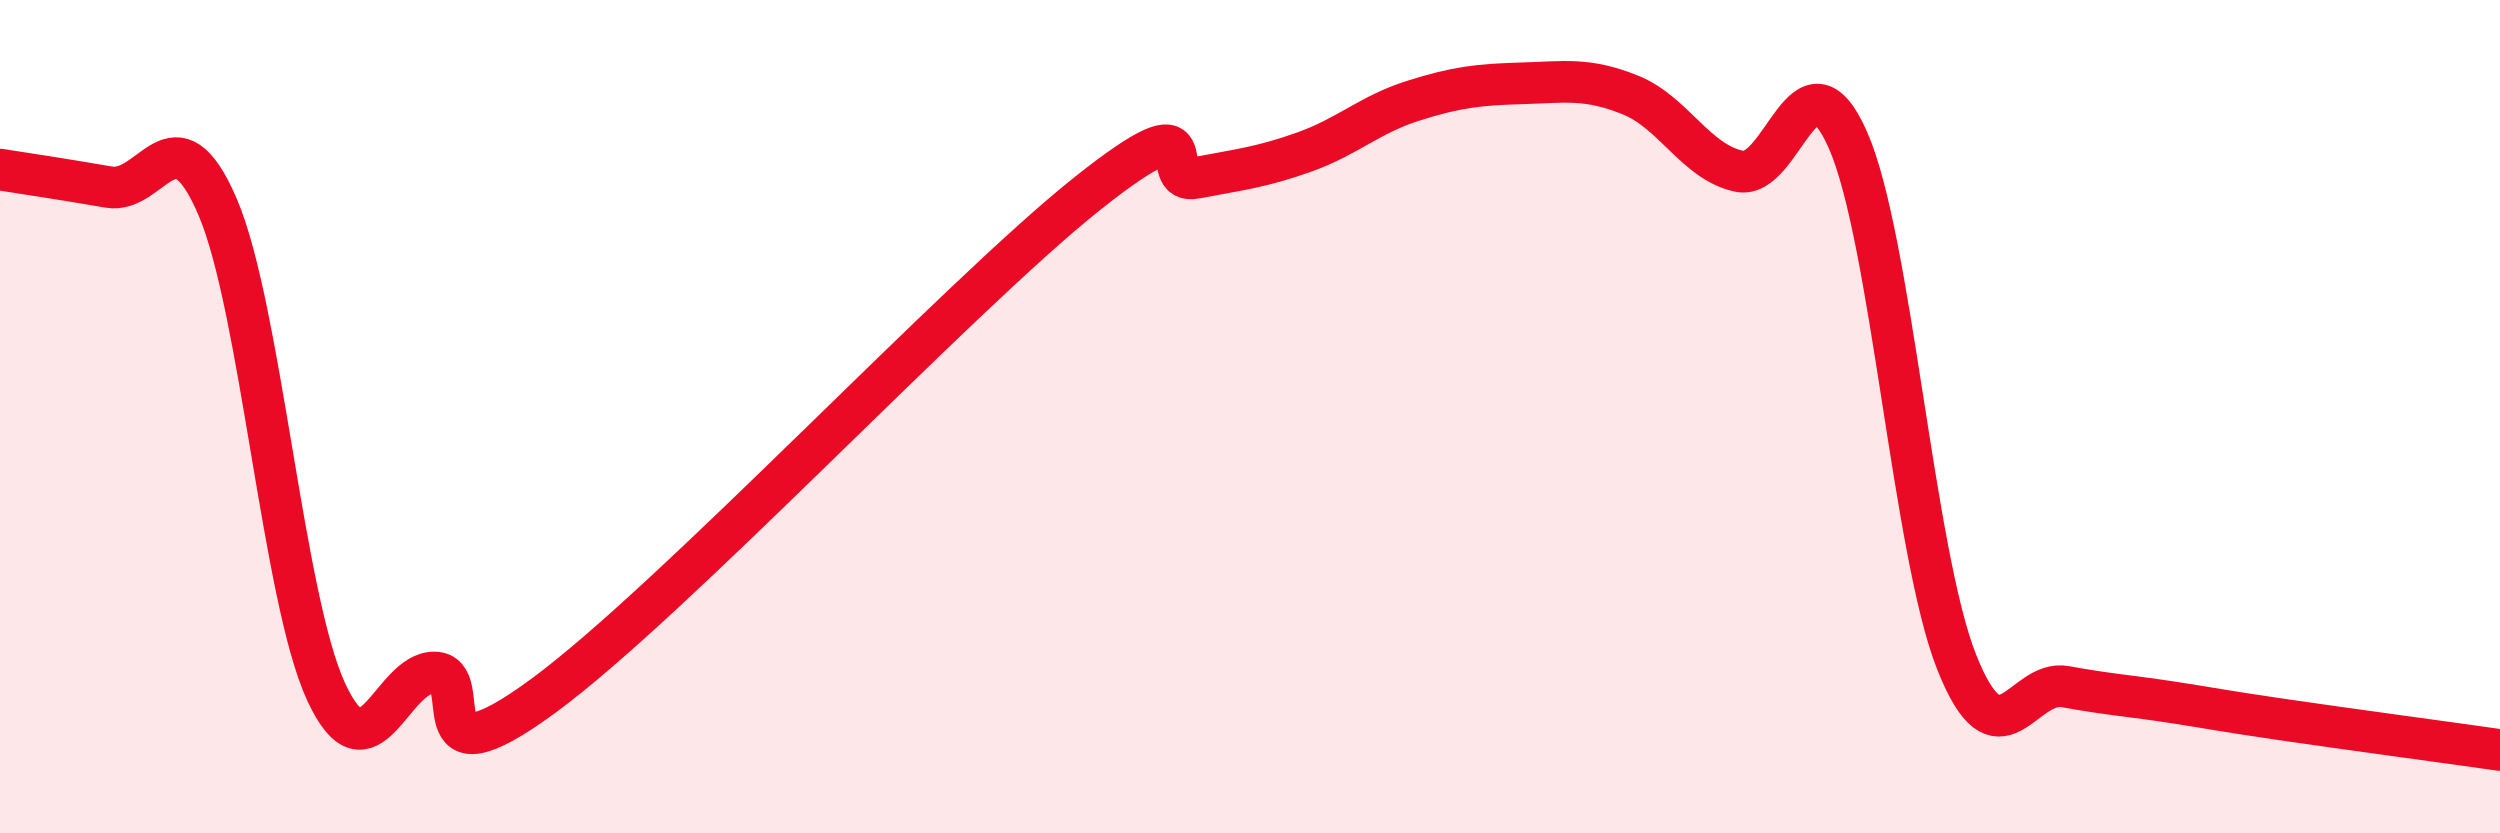
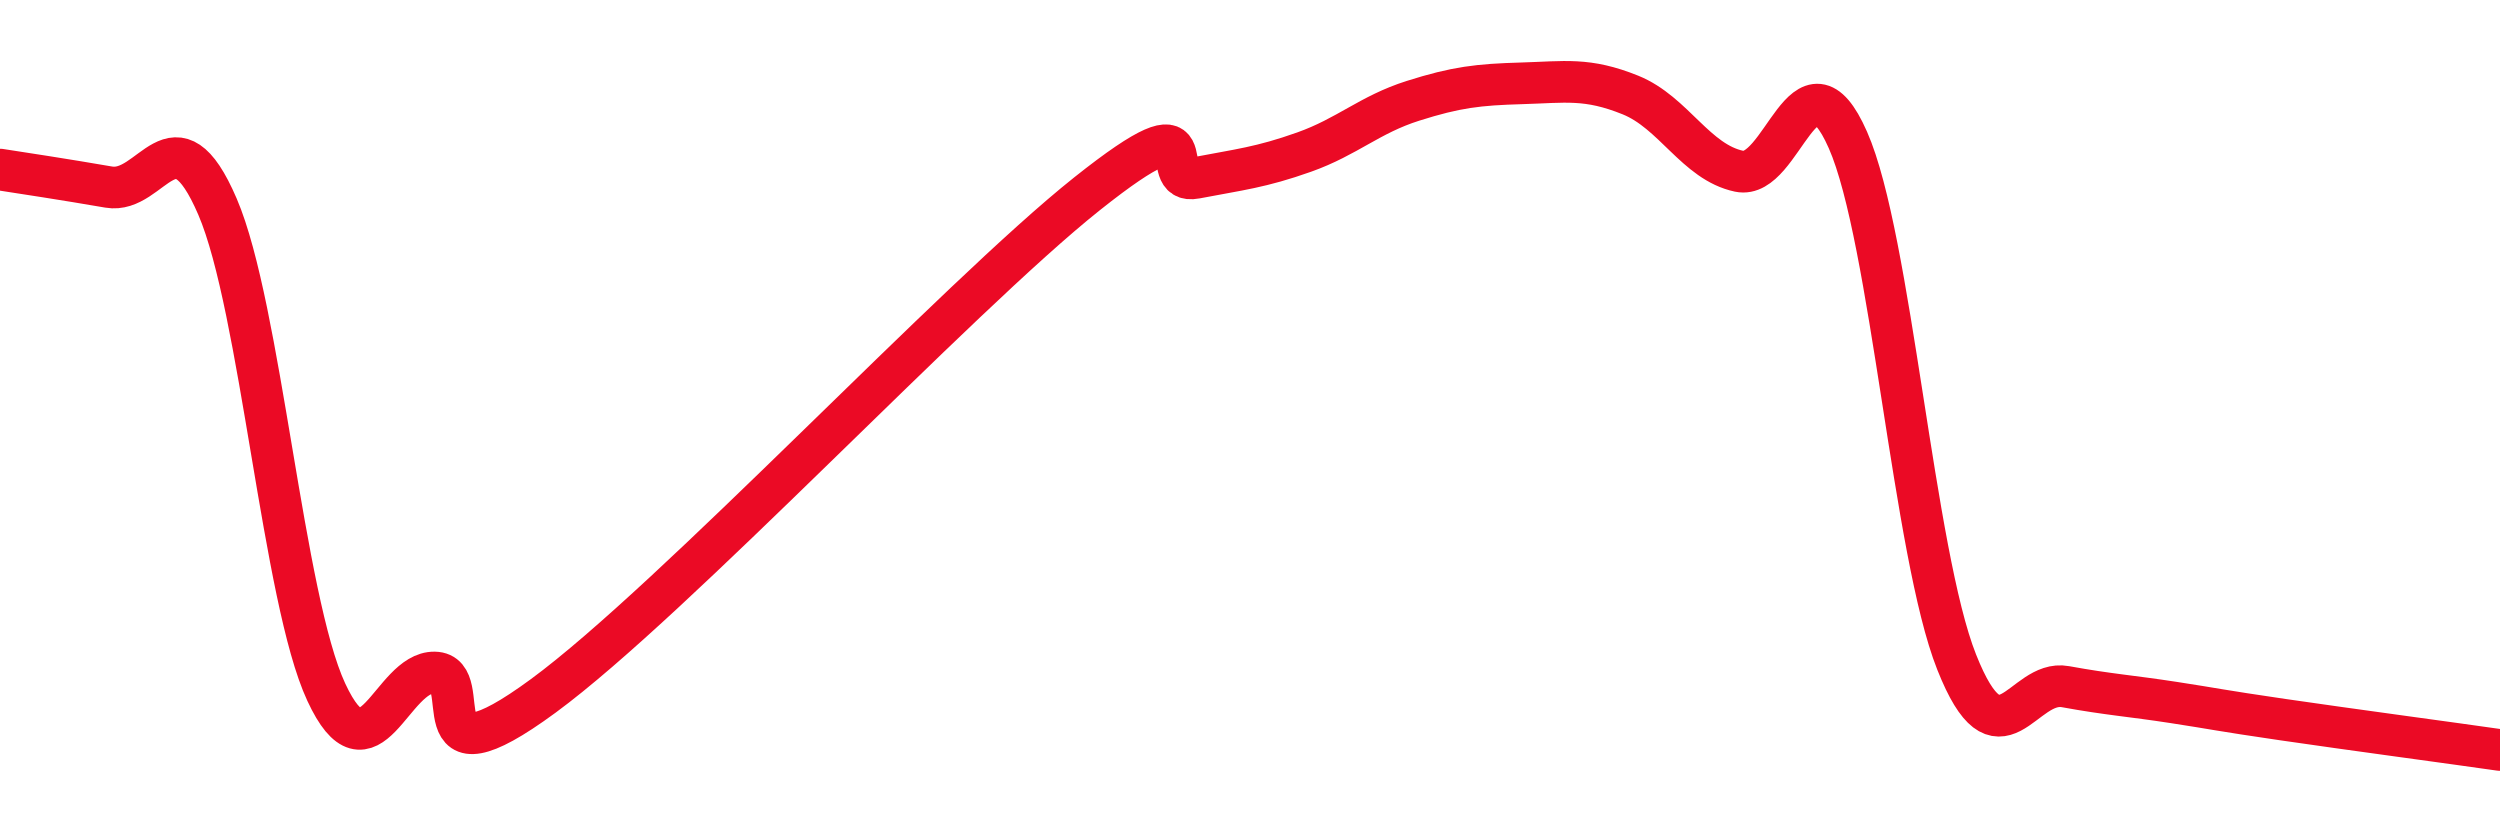
<svg xmlns="http://www.w3.org/2000/svg" width="60" height="20" viewBox="0 0 60 20">
-   <path d="M 0,4.07 C 0.52,4.15 1.57,4.31 2.61,4.49 C 3.65,4.67 4.18,2.54 5.22,4.96 C 6.26,7.38 6.79,14.37 7.83,16.61 C 8.87,18.85 9.39,16.12 10.43,16.14 C 11.47,16.16 9.91,19 13.04,16.7 C 16.17,14.4 22.96,7.14 26.09,4.65 C 29.22,2.16 27.66,4.47 28.7,4.27 C 29.74,4.07 30.26,4.02 31.3,3.65 C 32.34,3.28 32.87,2.75 33.91,2.42 C 34.95,2.09 35.48,2.03 36.52,2 C 37.56,1.97 38.09,1.86 39.13,2.28 C 40.17,2.7 40.7,3.89 41.74,4.11 C 42.78,4.33 43.31,1 44.35,3.36 C 45.39,5.72 45.92,13.27 46.96,15.89 C 48,18.51 48.53,16.29 49.57,16.48 C 50.61,16.67 51.13,16.7 52.17,16.86 C 53.21,17.02 53.21,17.04 54.78,17.27 C 56.35,17.5 58.96,17.85 60,18L60 20L0 20Z" fill="#EB0A25" opacity="0.1" stroke-linecap="round" stroke-linejoin="round" />
  <path d="M 0,4.07 C 0.52,4.15 1.57,4.31 2.61,4.49 C 3.65,4.67 4.18,2.54 5.22,4.96 C 6.26,7.38 6.79,14.37 7.83,16.61 C 8.87,18.85 9.39,16.12 10.43,16.14 C 11.47,16.16 9.91,19 13.04,16.7 C 16.17,14.4 22.96,7.14 26.09,4.65 C 29.22,2.16 27.66,4.47 28.7,4.27 C 29.74,4.07 30.26,4.02 31.3,3.65 C 32.34,3.28 32.87,2.75 33.91,2.42 C 34.95,2.09 35.48,2.03 36.52,2 C 37.56,1.97 38.09,1.86 39.13,2.28 C 40.17,2.7 40.7,3.89 41.74,4.11 C 42.78,4.33 43.31,1 44.35,3.36 C 45.39,5.72 45.92,13.27 46.96,15.89 C 48,18.51 48.53,16.29 49.57,16.48 C 50.61,16.67 51.13,16.7 52.17,16.86 C 53.21,17.02 53.21,17.04 54.78,17.27 C 56.35,17.5 58.96,17.85 60,18" stroke="#EB0A25" stroke-width="1" fill="none" stroke-linecap="round" stroke-linejoin="round" />
</svg>